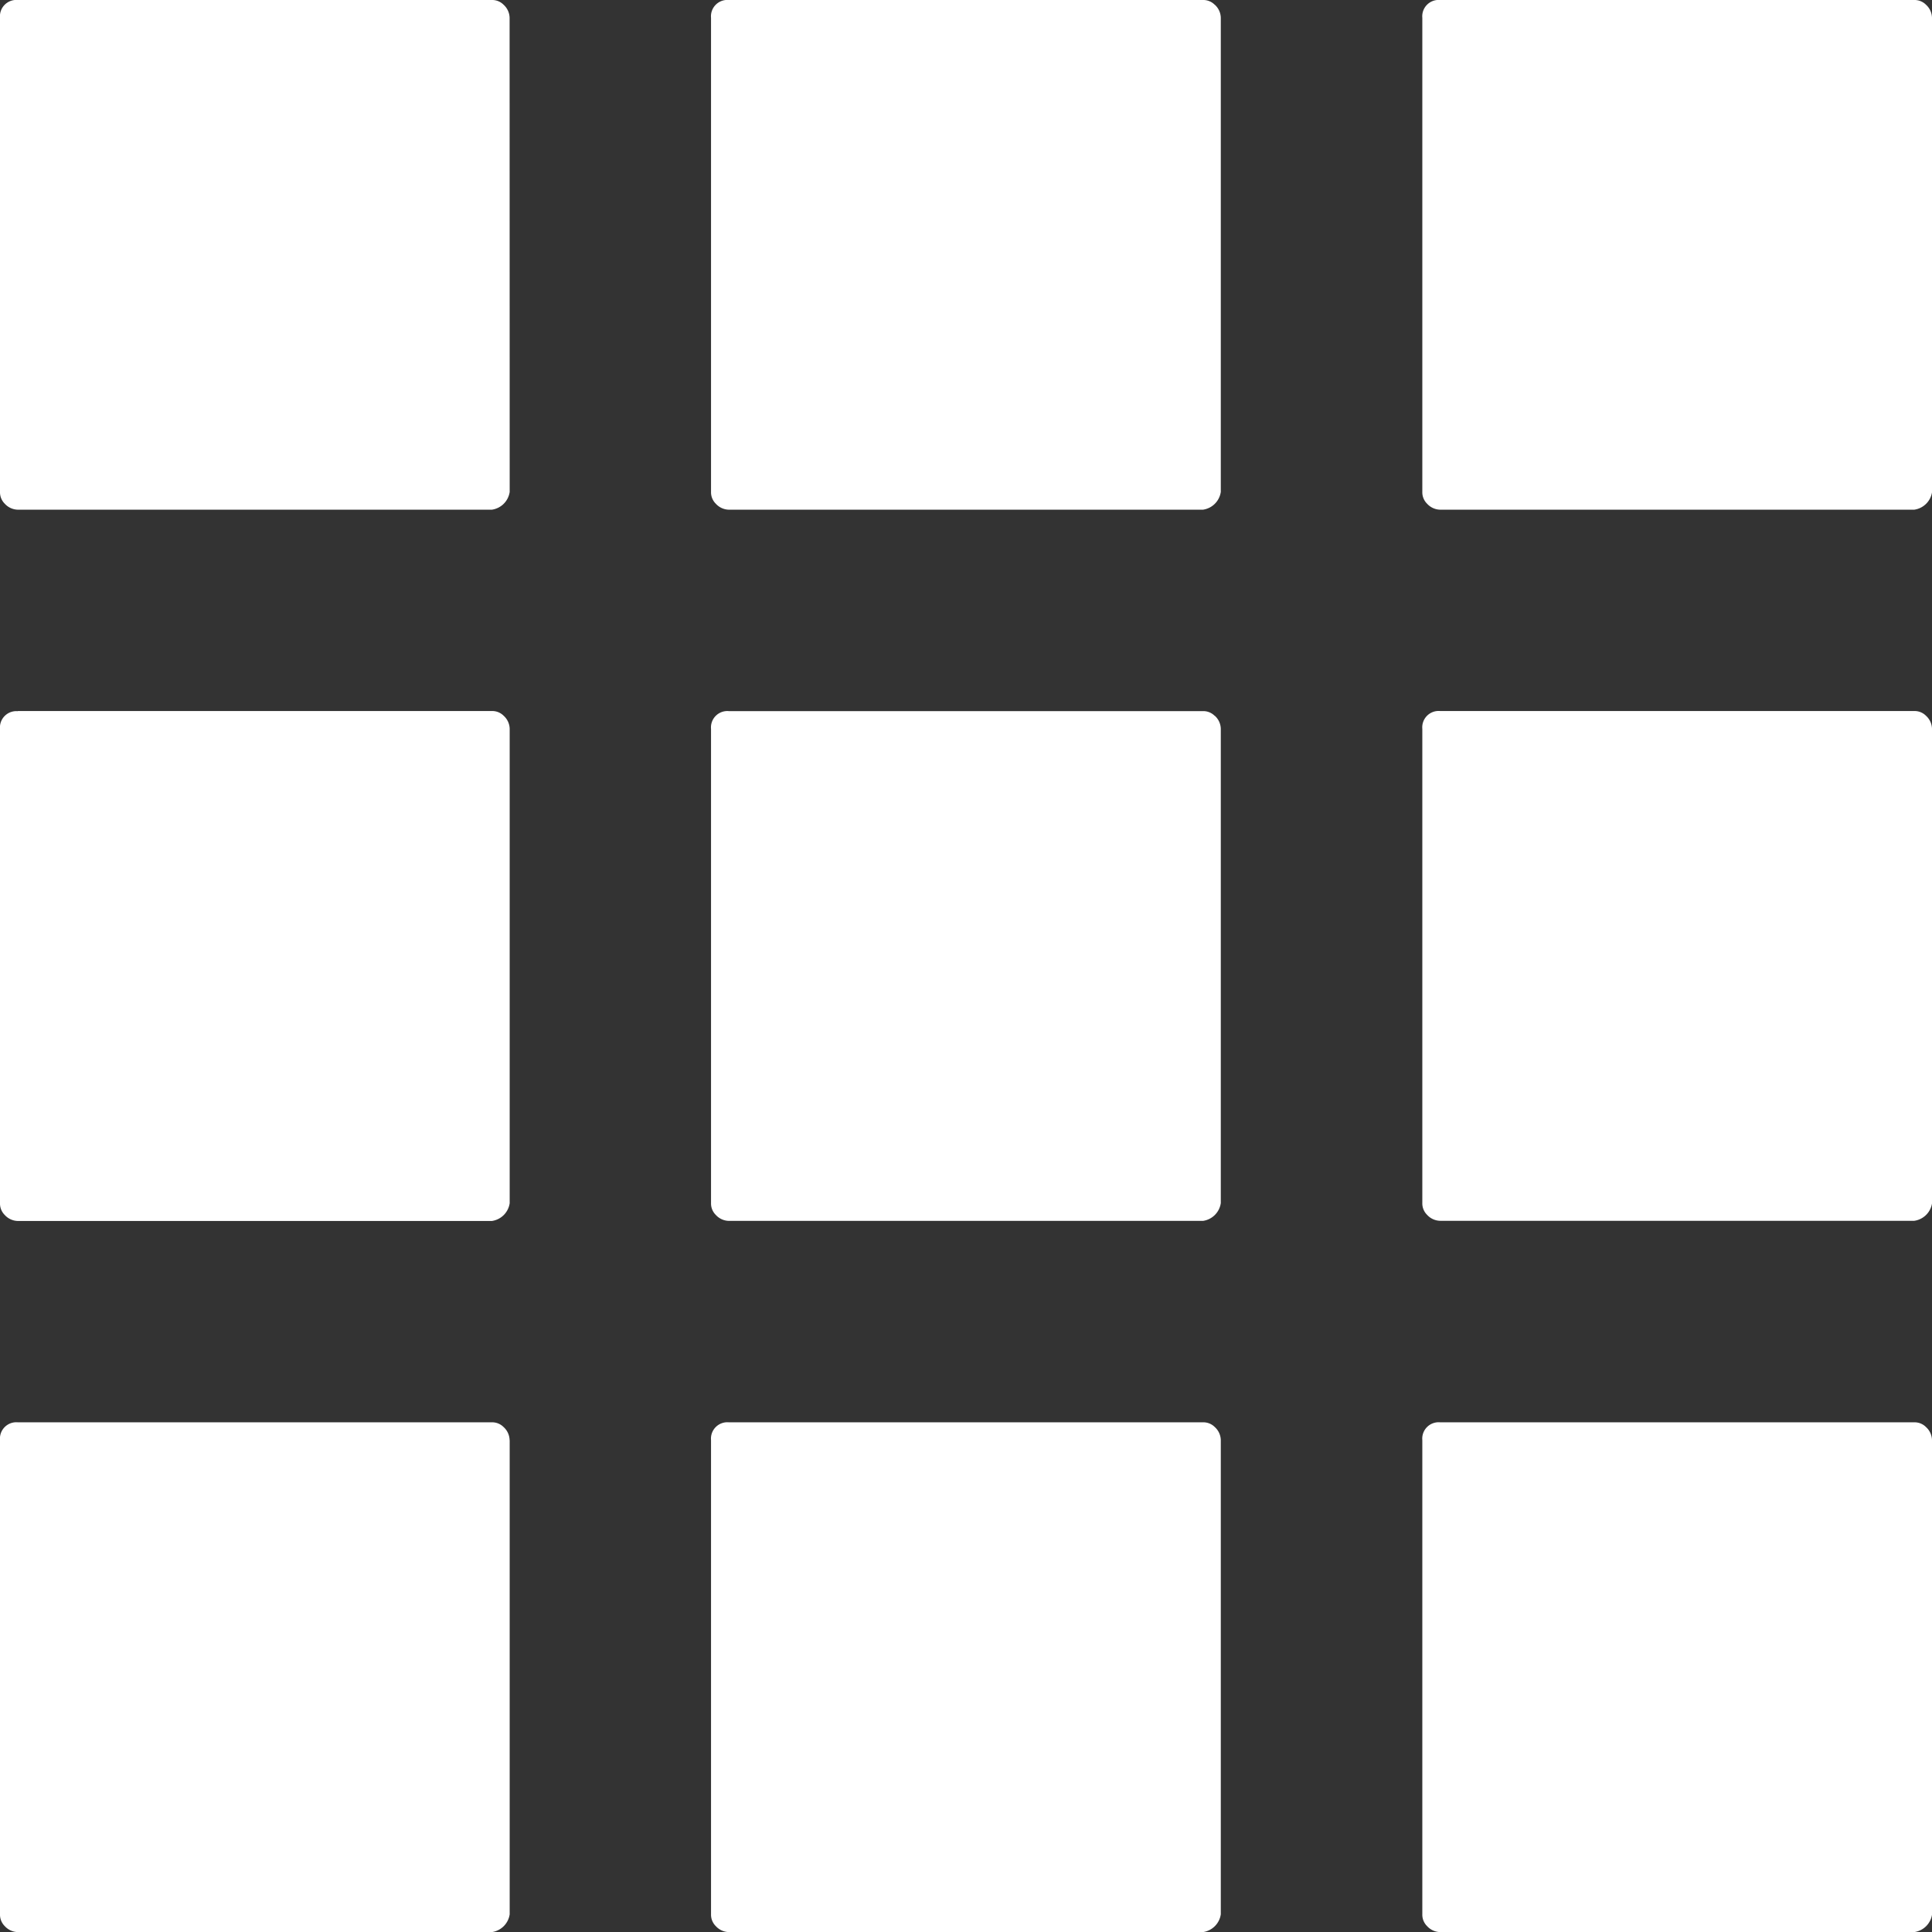
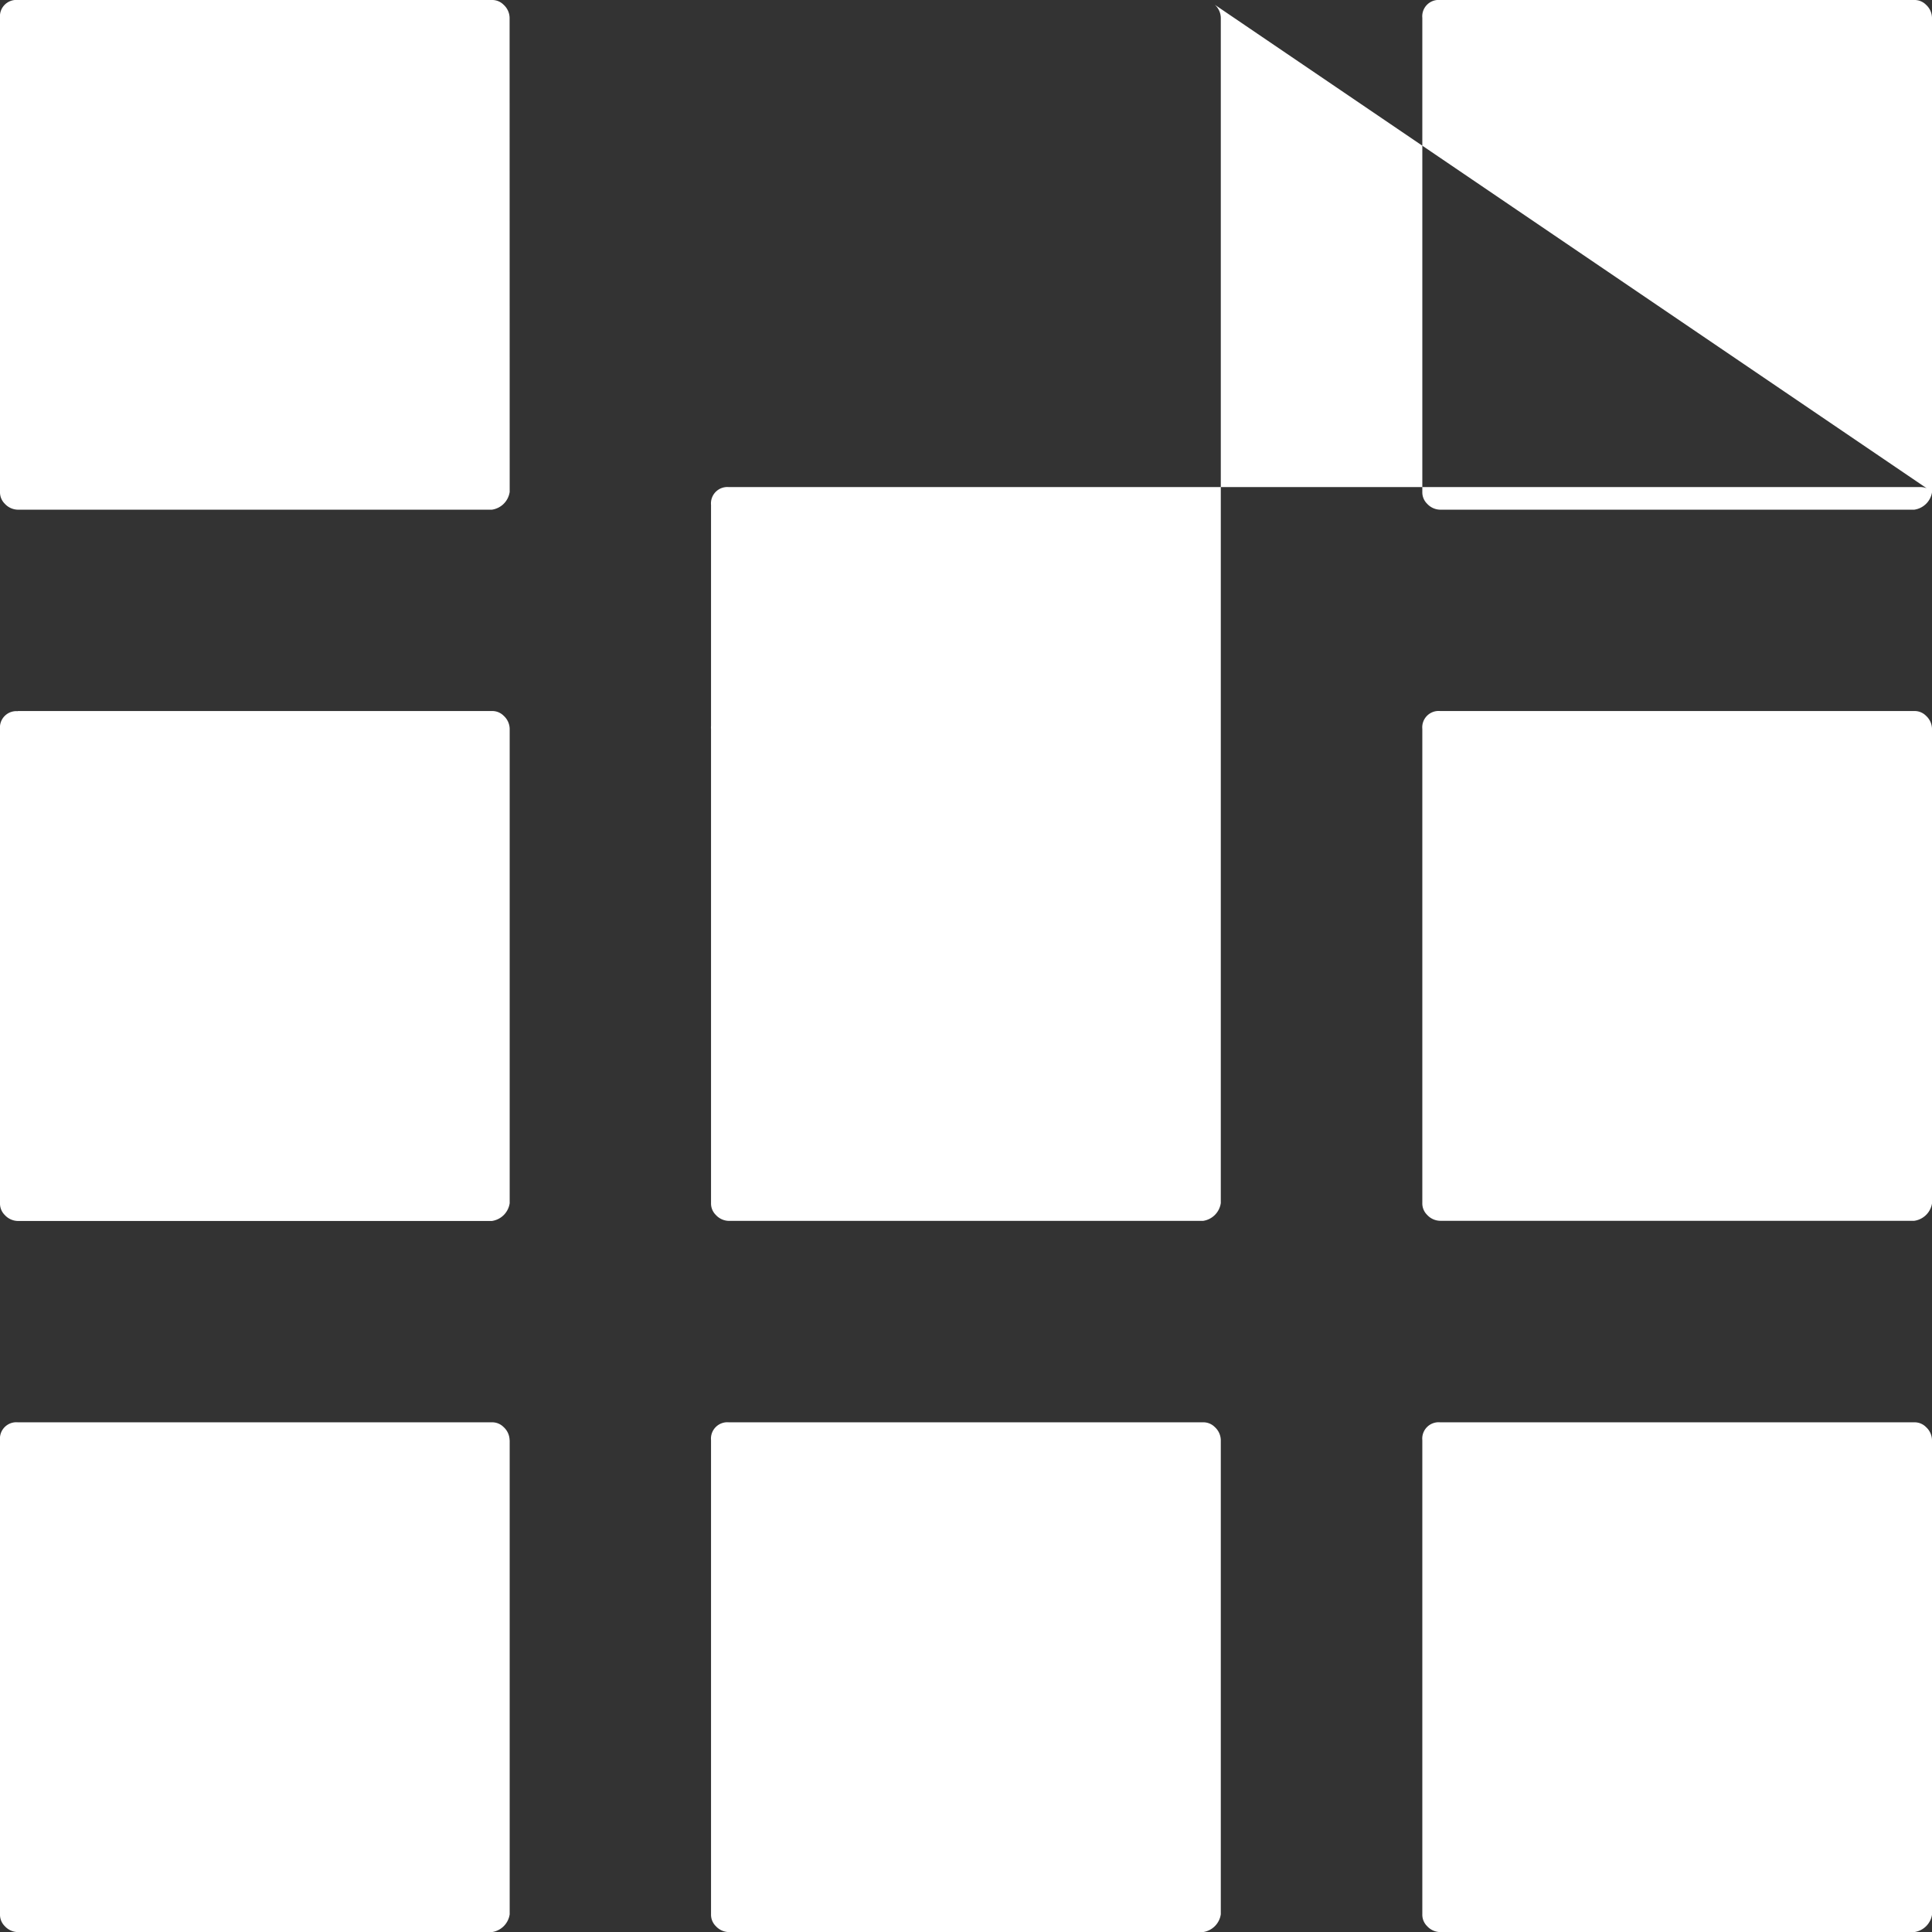
<svg xmlns="http://www.w3.org/2000/svg" id="Group_10681" data-name="Group 10681" width="22.664" height="22.664" viewBox="0 0 22.664 22.664">
  <rect x="0" y="0" width="22.664" height="22.664" fill="#333333" stroke="none" />
-   <path id="Path_11468" data-name="Path 11468" d="M31.914 31.705v-5.561a.212.212 0 00-.07-.153.188.188 0 00-.139-.056h-5.561a.192.192 0 00-.209.209v5.562a.188.188 0 00.056.139.212.212 0 00.153.07h5.562a.246.246 0 00.209-.209M17.8 25.935a.192.192 0 00-.209.209v5.562a.188.188 0 00.056.139.212.212 0 00.153.07h5.562a.246.246 0 00.209-.209v-5.562a.212.212 0 00-.07-.153.188.188 0 00-.139-.056H17.8m-2.572.209a.212.212 0 00-.07-.153.188.188 0 00-.139-.056h-5.56a.192.192 0 00-.209.209v5.562a.188.188 0 00.056.139.212.212 0 00.153.07h5.561a.246.246 0 00.209-.209v-5.562M31.914 17.8a.212.212 0 00-.07-.153.188.188 0 00-.139-.056h-5.561a.192.192 0 00-.209.209v5.562a.188.188 0 00.056.139.212.212 0 00.153.07h5.562a.246.246 0 00.209-.209V17.8m-8.415-.152a.188.188 0 00-.139-.056H17.8a.192.192 0 00-.209.209v5.562a.188.188 0 00.056.139.212.212 0 00.153.07h5.562a.246.246 0 00.209-.209V17.8a.212.212 0 00-.07-.153m-14.042-.054a.192.192 0 00-.209.209v5.562a.188.188 0 00.056.139.212.212 0 00.153.07h5.561a.246.246 0 00.209-.209V17.8a.212.212 0 00-.07-.153.188.188 0 00-.139-.056H9.459m22.455-2.571V9.459a.212.212 0 00-.07-.153.188.188 0 00-.139-.056h-5.561a.192.192 0 00-.209.209v5.561a.188.188 0 00.056.139.212.212 0 00.153.07h5.562a.246.246 0 00.209-.209M23.5 9.306a.188.188 0 00-.139-.056H17.8a.192.192 0 00-.209.209v5.561a.188.188 0 00.056.139.212.212 0 00.153.07h5.562a.246.246 0 00.209-.209V9.459a.212.212 0 00-.07-.153m-8.273.153a.212.212 0 00-.07-.153.188.188 0 00-.139-.056h-5.56a.192.192 0 00-.209.209v5.561a.188.188 0 00.056.139.212.212 0 00.153.07h5.561a.246.246 0 00.209-.209z" transform="translate(-9.25 -9.25)" fill="#fff" />
+   <path id="Path_11468" data-name="Path 11468" d="M31.914 31.705v-5.561a.212.212 0 00-.07-.153.188.188 0 00-.139-.056h-5.561a.192.192 0 00-.209.209v5.562a.188.188 0 00.056.139.212.212 0 00.153.07h5.562a.246.246 0 00.209-.209M17.8 25.935a.192.192 0 00-.209.209v5.562a.188.188 0 00.056.139.212.212 0 00.153.07h5.562a.246.246 0 00.209-.209v-5.562a.212.212 0 00-.07-.153.188.188 0 00-.139-.056H17.8m-2.572.209a.212.212 0 00-.07-.153.188.188 0 00-.139-.056h-5.56a.192.192 0 00-.209.209v5.562a.188.188 0 00.056.139.212.212 0 00.153.07h5.561a.246.246 0 00.209-.209v-5.562M31.914 17.8a.212.212 0 00-.07-.153.188.188 0 00-.139-.056h-5.561a.192.192 0 00-.209.209v5.562a.188.188 0 00.056.139.212.212 0 00.153.07h5.562a.246.246 0 00.209-.209V17.8m-8.415-.152a.188.188 0 00-.139-.056H17.8a.192.192 0 00-.209.209v5.562a.188.188 0 00.056.139.212.212 0 00.153.07h5.562a.246.246 0 00.209-.209V17.8a.212.212 0 00-.07-.153m-14.042-.054a.192.192 0 00-.209.209v5.562a.188.188 0 00.056.139.212.212 0 00.153.07h5.561a.246.246 0 00.209-.209V17.8a.212.212 0 00-.07-.153.188.188 0 00-.139-.056H9.459m22.455-2.571V9.459a.212.212 0 00-.07-.153.188.188 0 00-.139-.056h-5.561a.192.192 0 00-.209.209v5.561a.188.188 0 00.056.139.212.212 0 00.153.07h5.562a.246.246 0 00.209-.209a.188.188 0 00-.139-.056H17.8a.192.192 0 00-.209.209v5.561a.188.188 0 00.056.139.212.212 0 00.153.07h5.562a.246.246 0 00.209-.209V9.459a.212.212 0 00-.07-.153m-8.273.153a.212.212 0 00-.07-.153.188.188 0 00-.139-.056h-5.56a.192.192 0 00-.209.209v5.561a.188.188 0 00.056.139.212.212 0 00.153.07h5.561a.246.246 0 00.209-.209z" transform="translate(-9.25 -9.25)" fill="#fff" />
</svg>